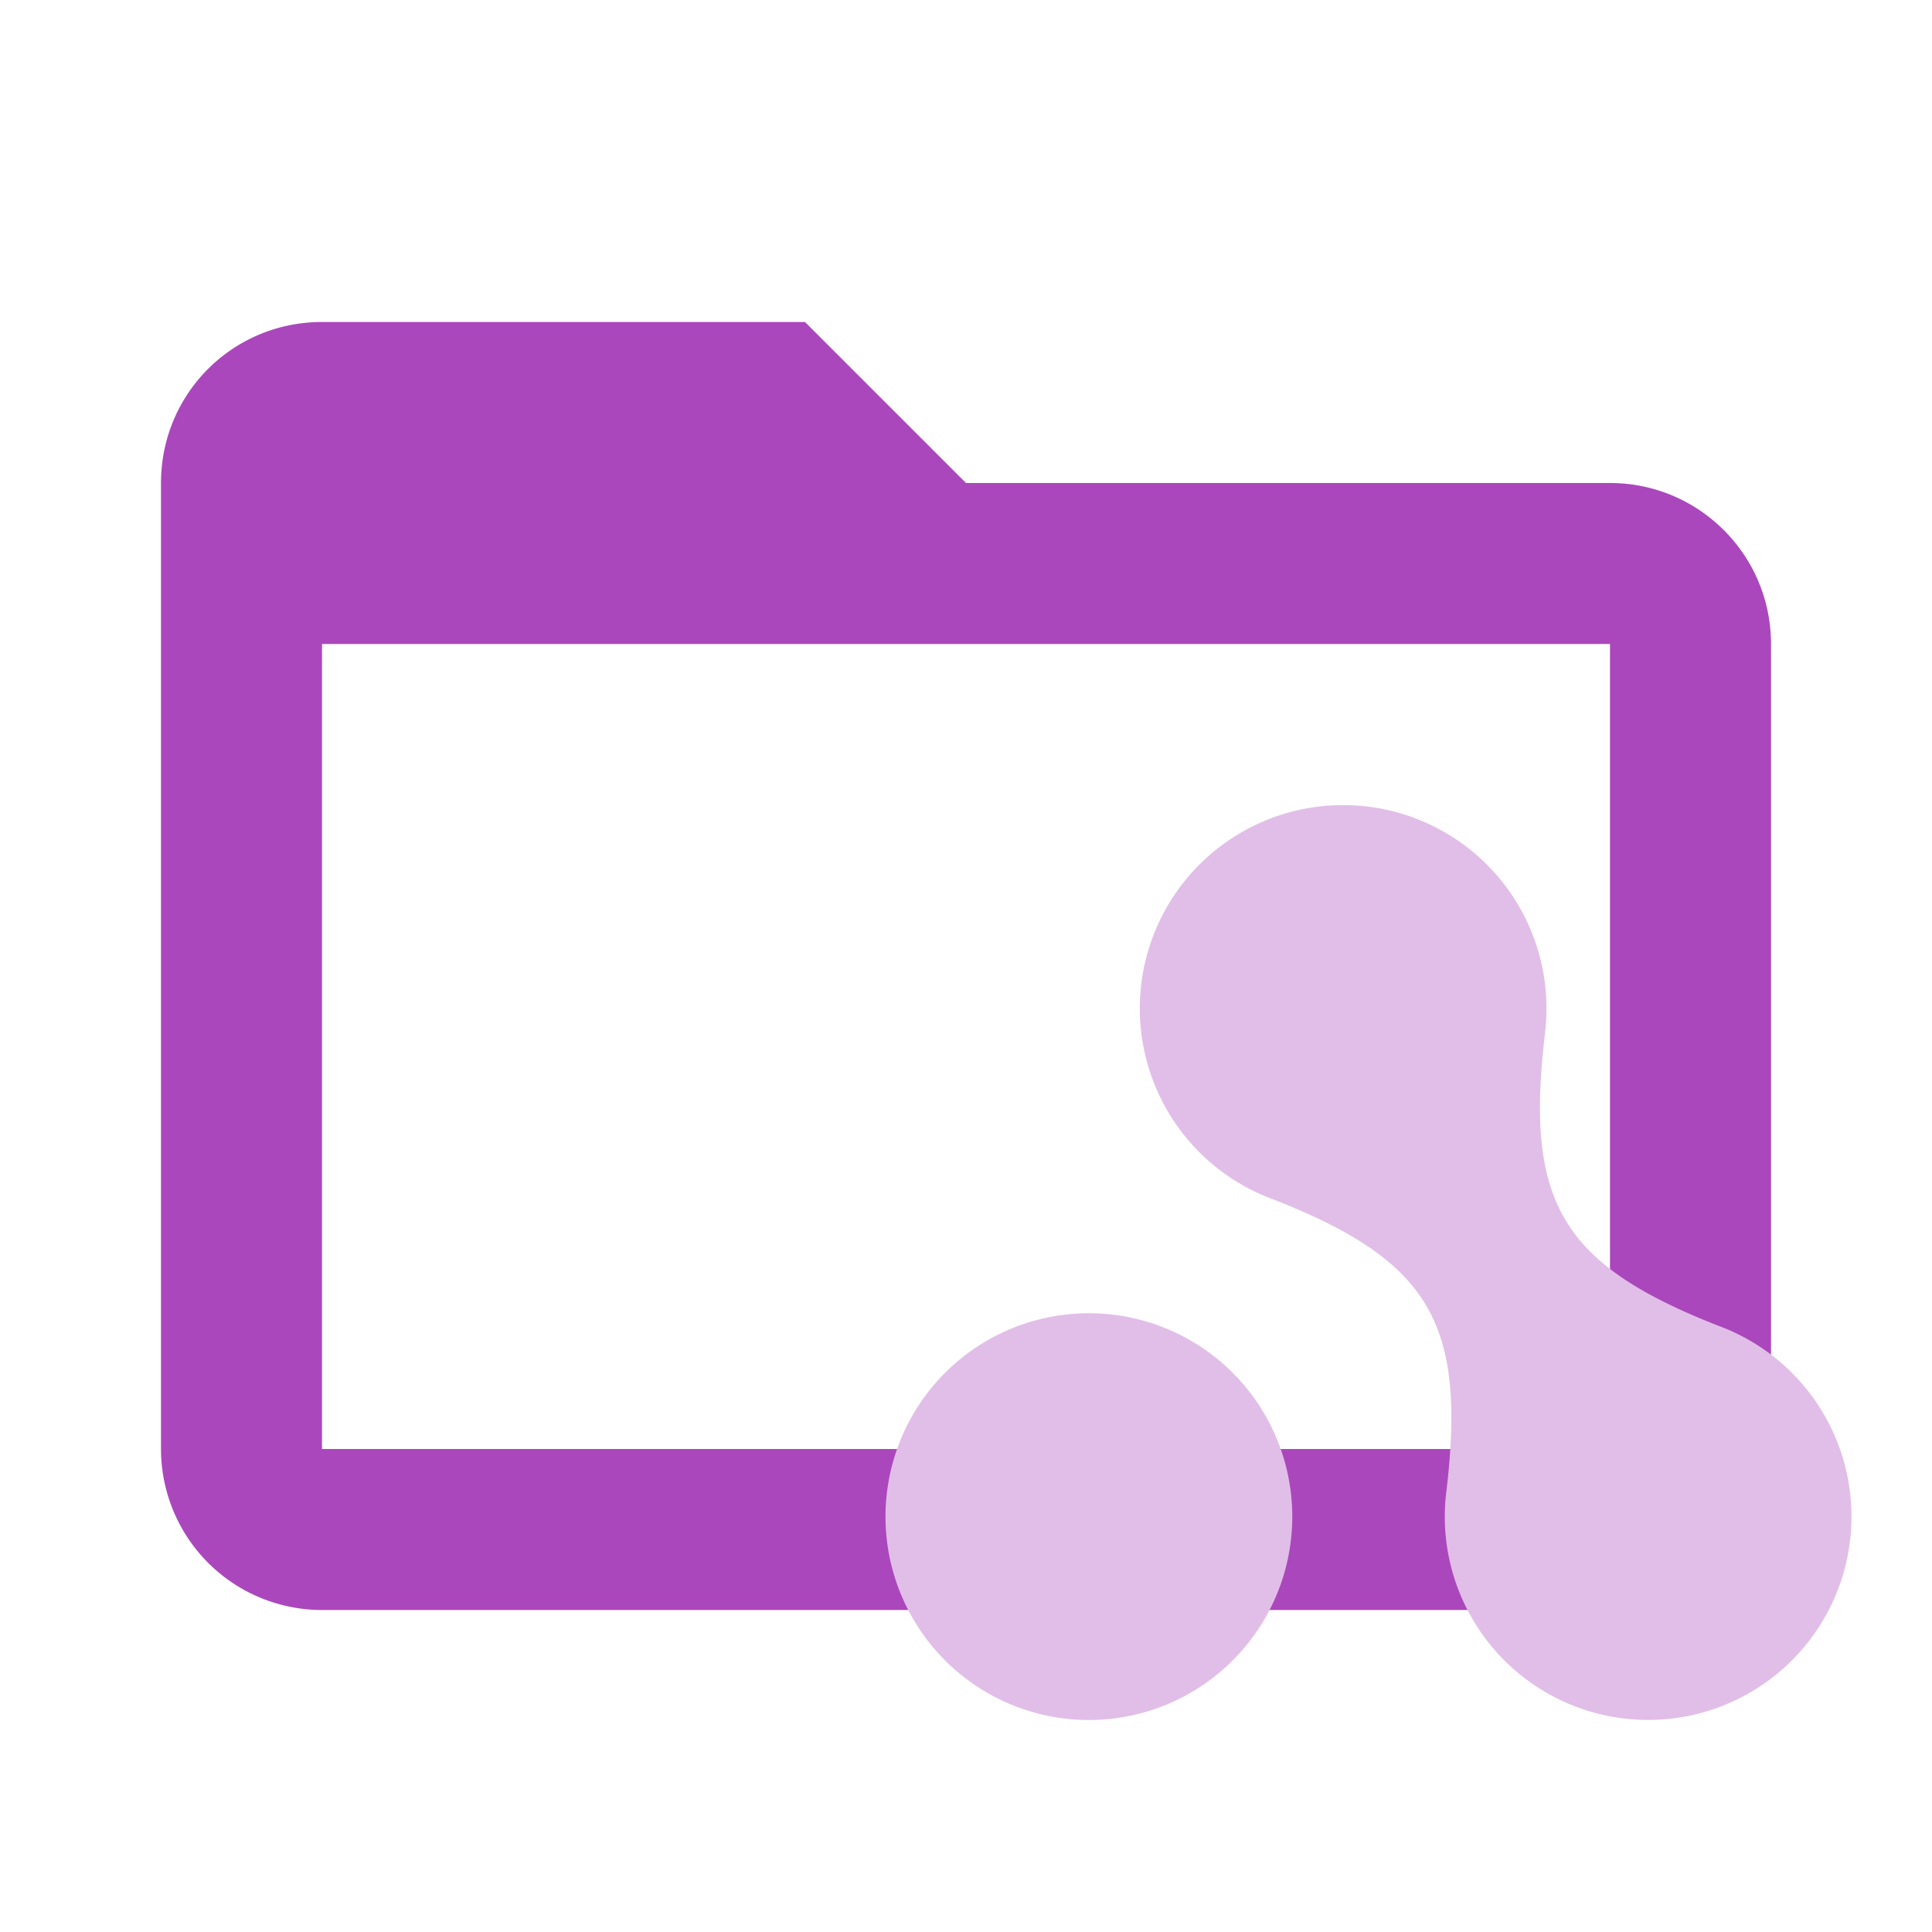
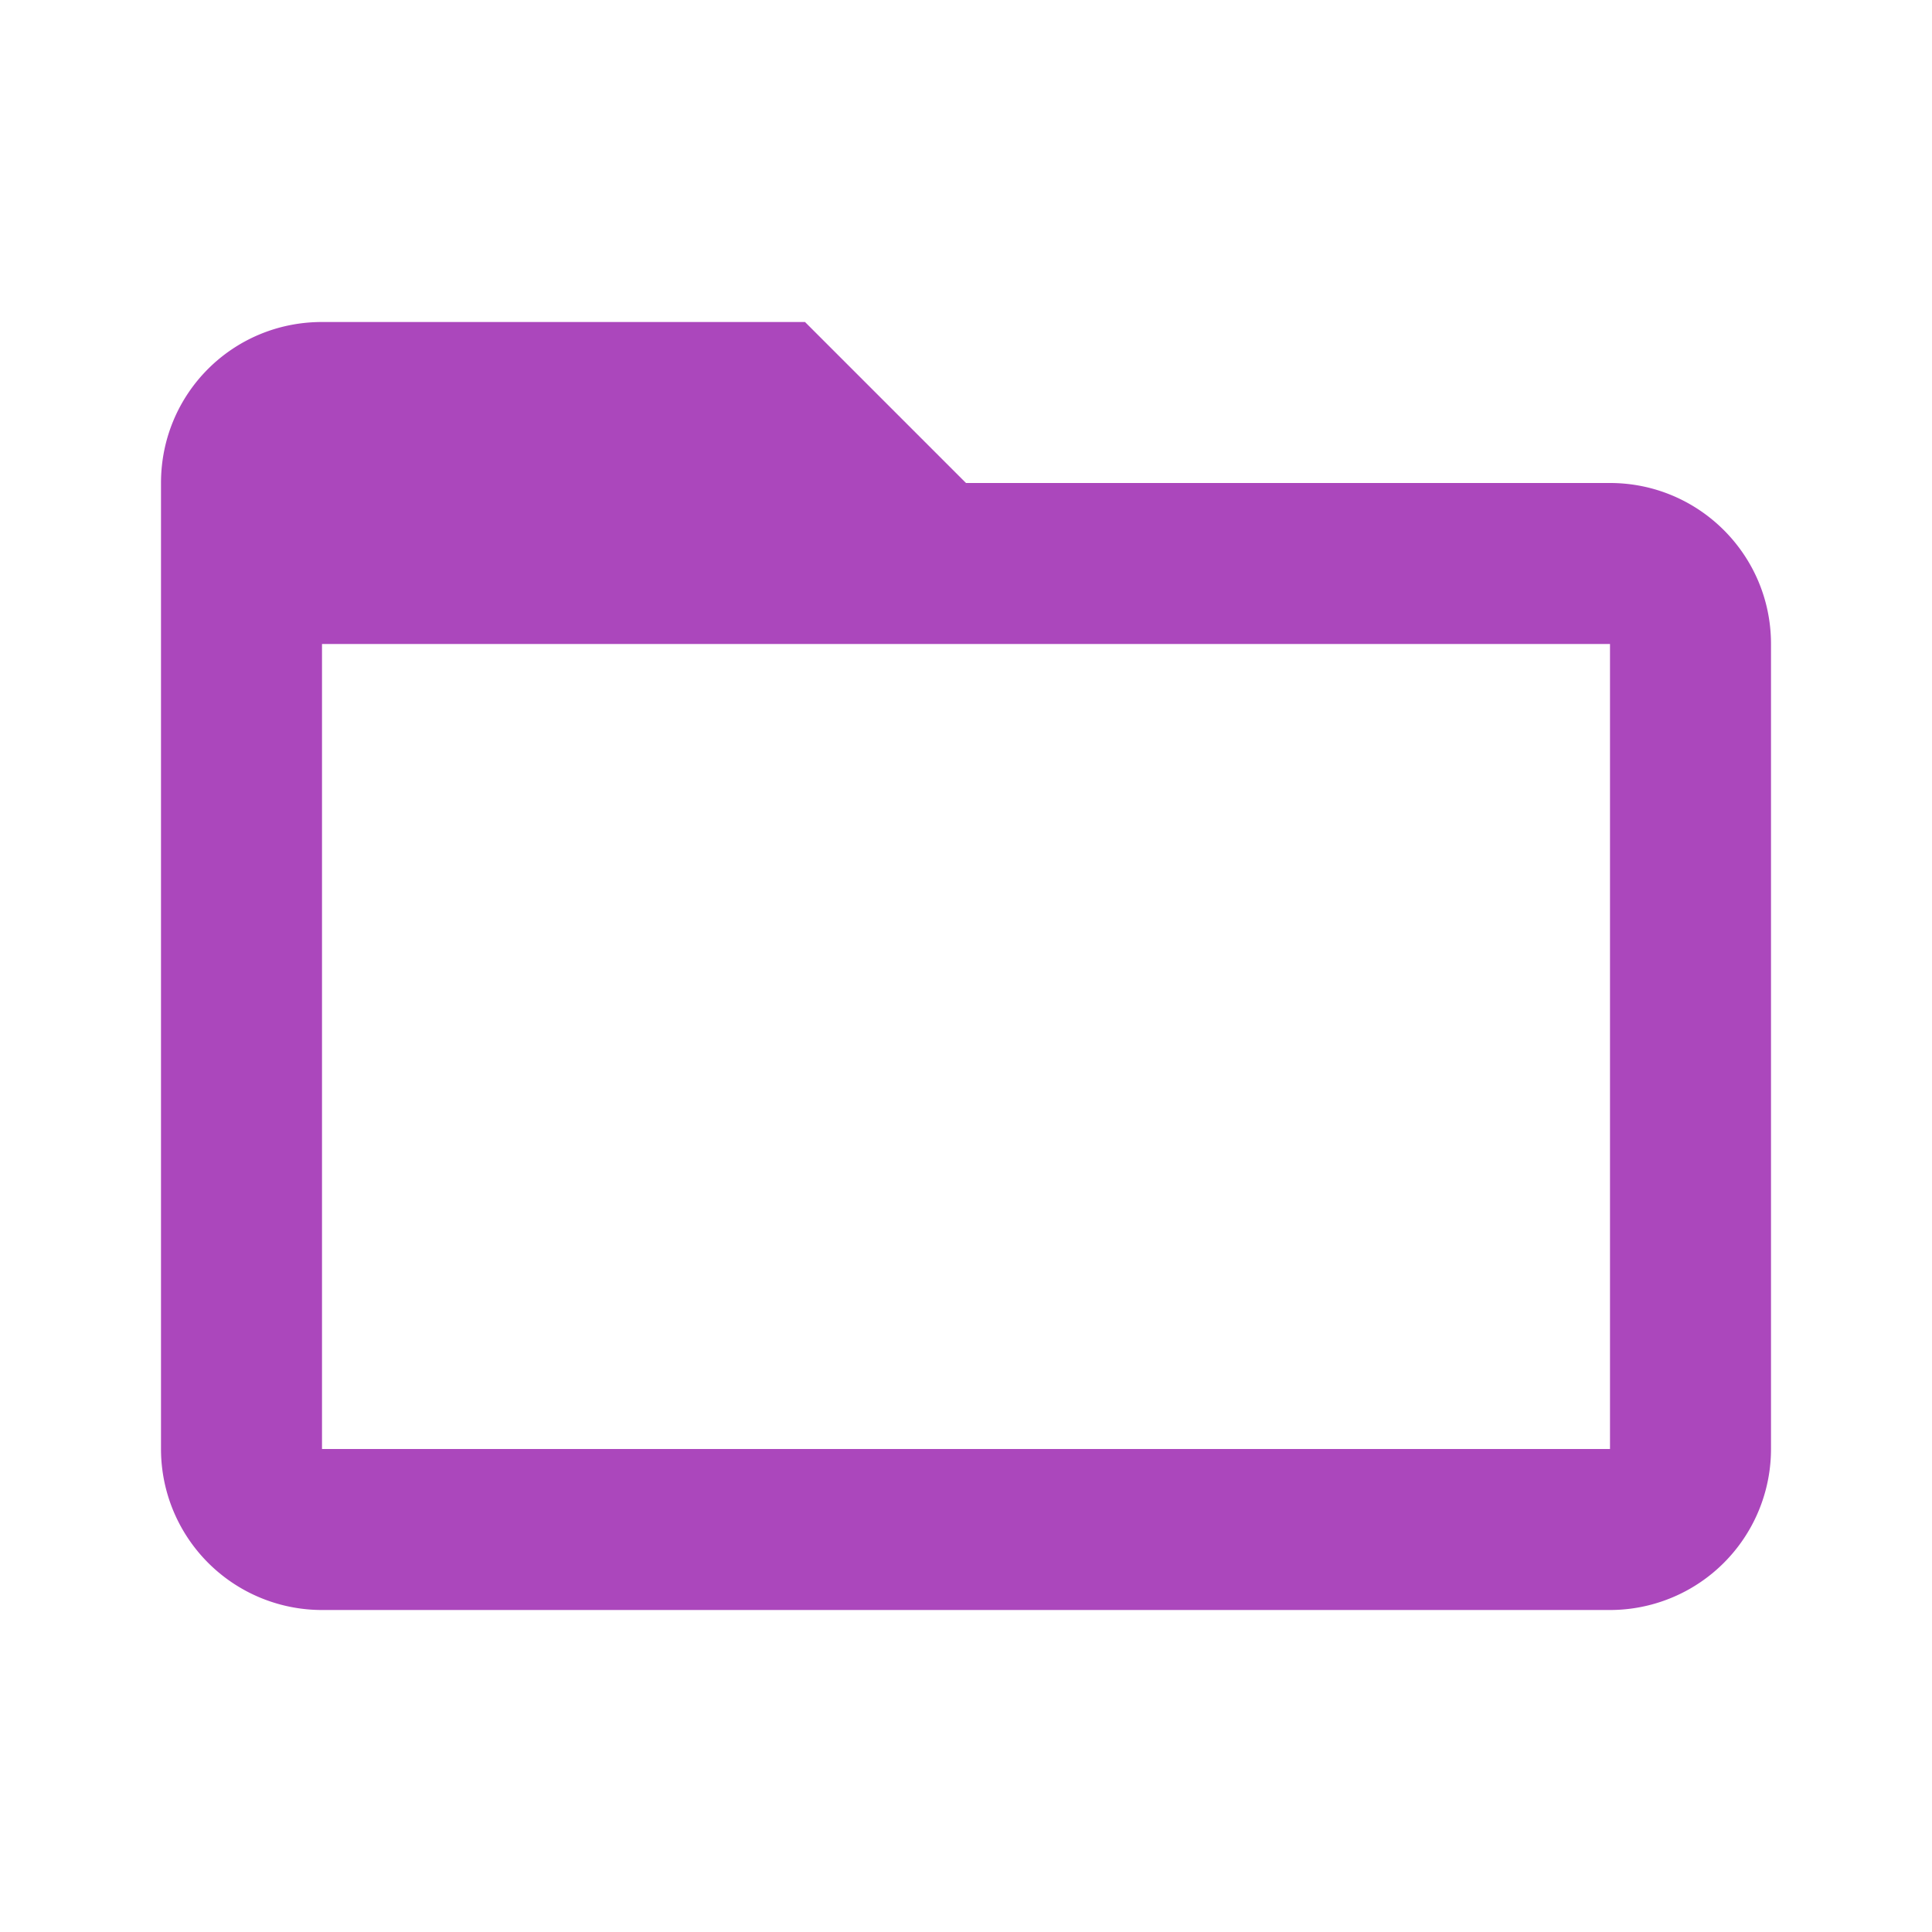
<svg xmlns="http://www.w3.org/2000/svg" width="16px" height="16px" viewBox="0 0 24 24" fill="none">
  <path fill="#AB47BC" data-folderColor="Shader" d="M20,18H4V8H20M20,6H12L10,4H4C2.89,4 2,4.89 2,6V18A2,2 0 0,0 4,20H20A2,2 0 0,0 22,18V8C22,6.89 21.1,6 20,6Z" />
-   <path d="M16.053 18.84a2.526 2.526 0 11-5.053 0 2.526 2.526 0 015.053 0zm3.136-5.98a2.526 2.526 0 10-3.37 2.04c1.937.761 2.393 1.53 2.151 3.605a2.526 2.526 0 103.37-2.038c-1.937-.762-2.394-1.532-2.15-3.607z" fill="#E1BEE7" data-folderIconColor="Shader" />
</svg>